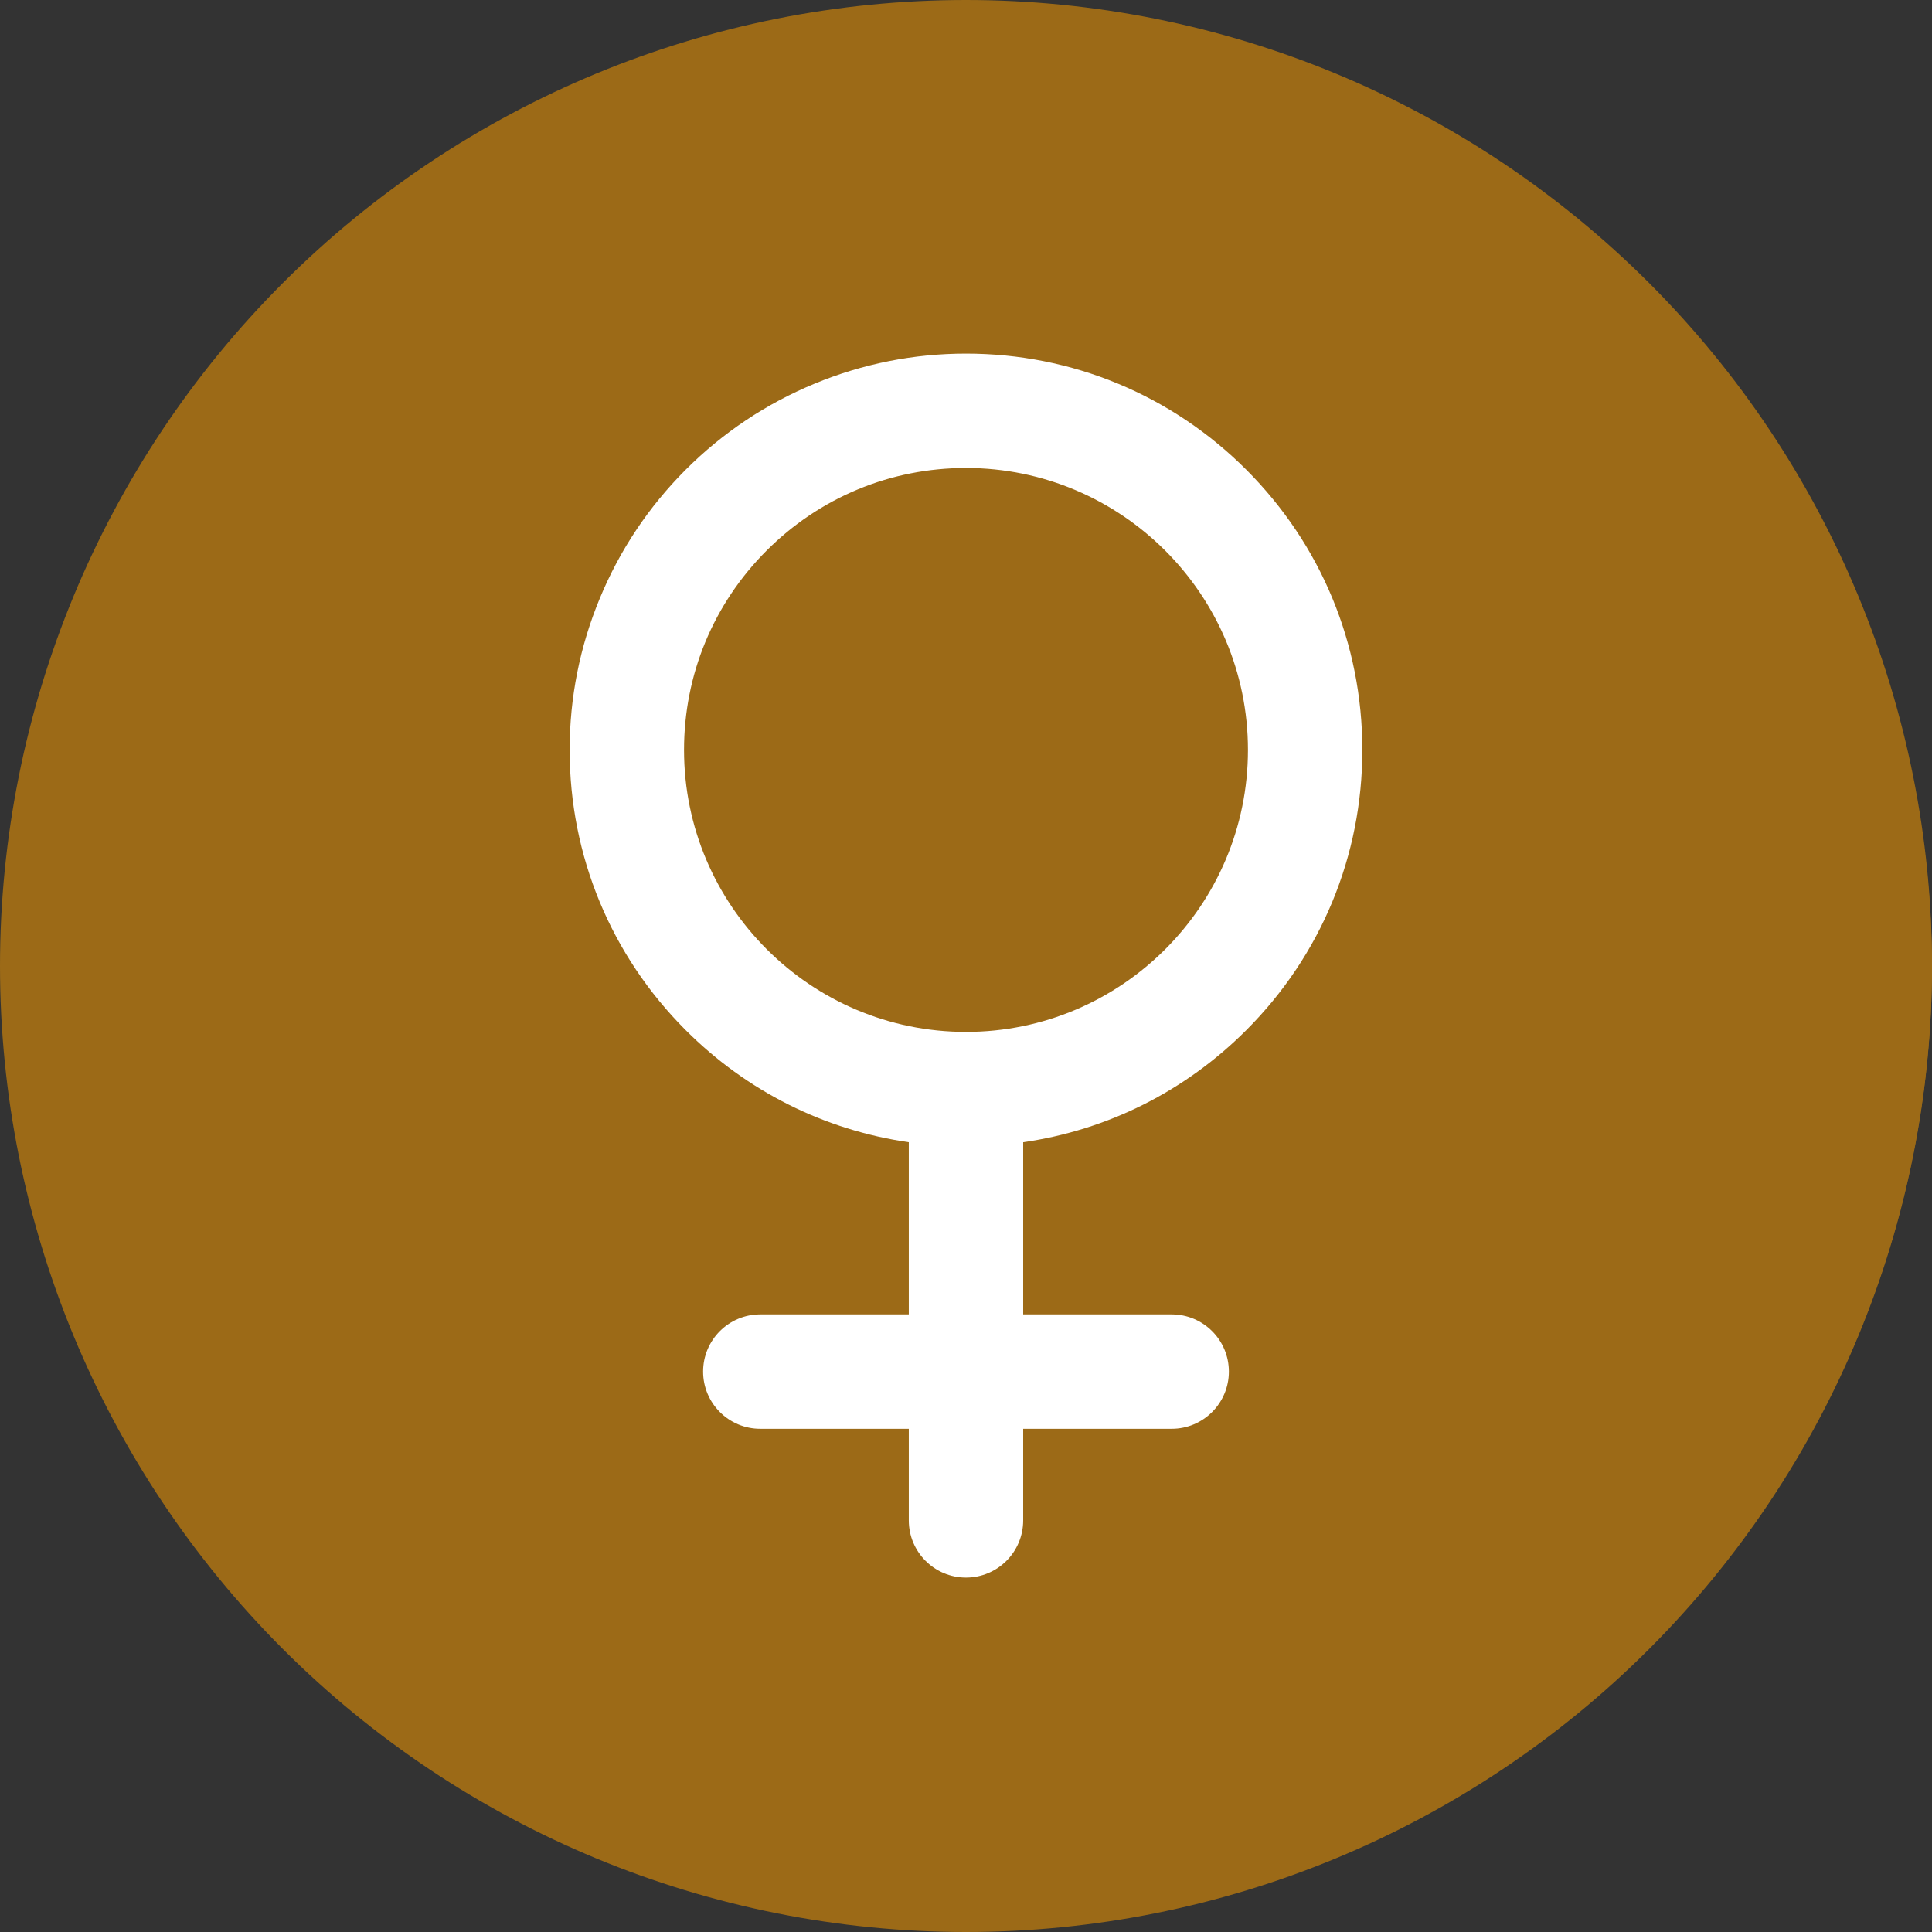
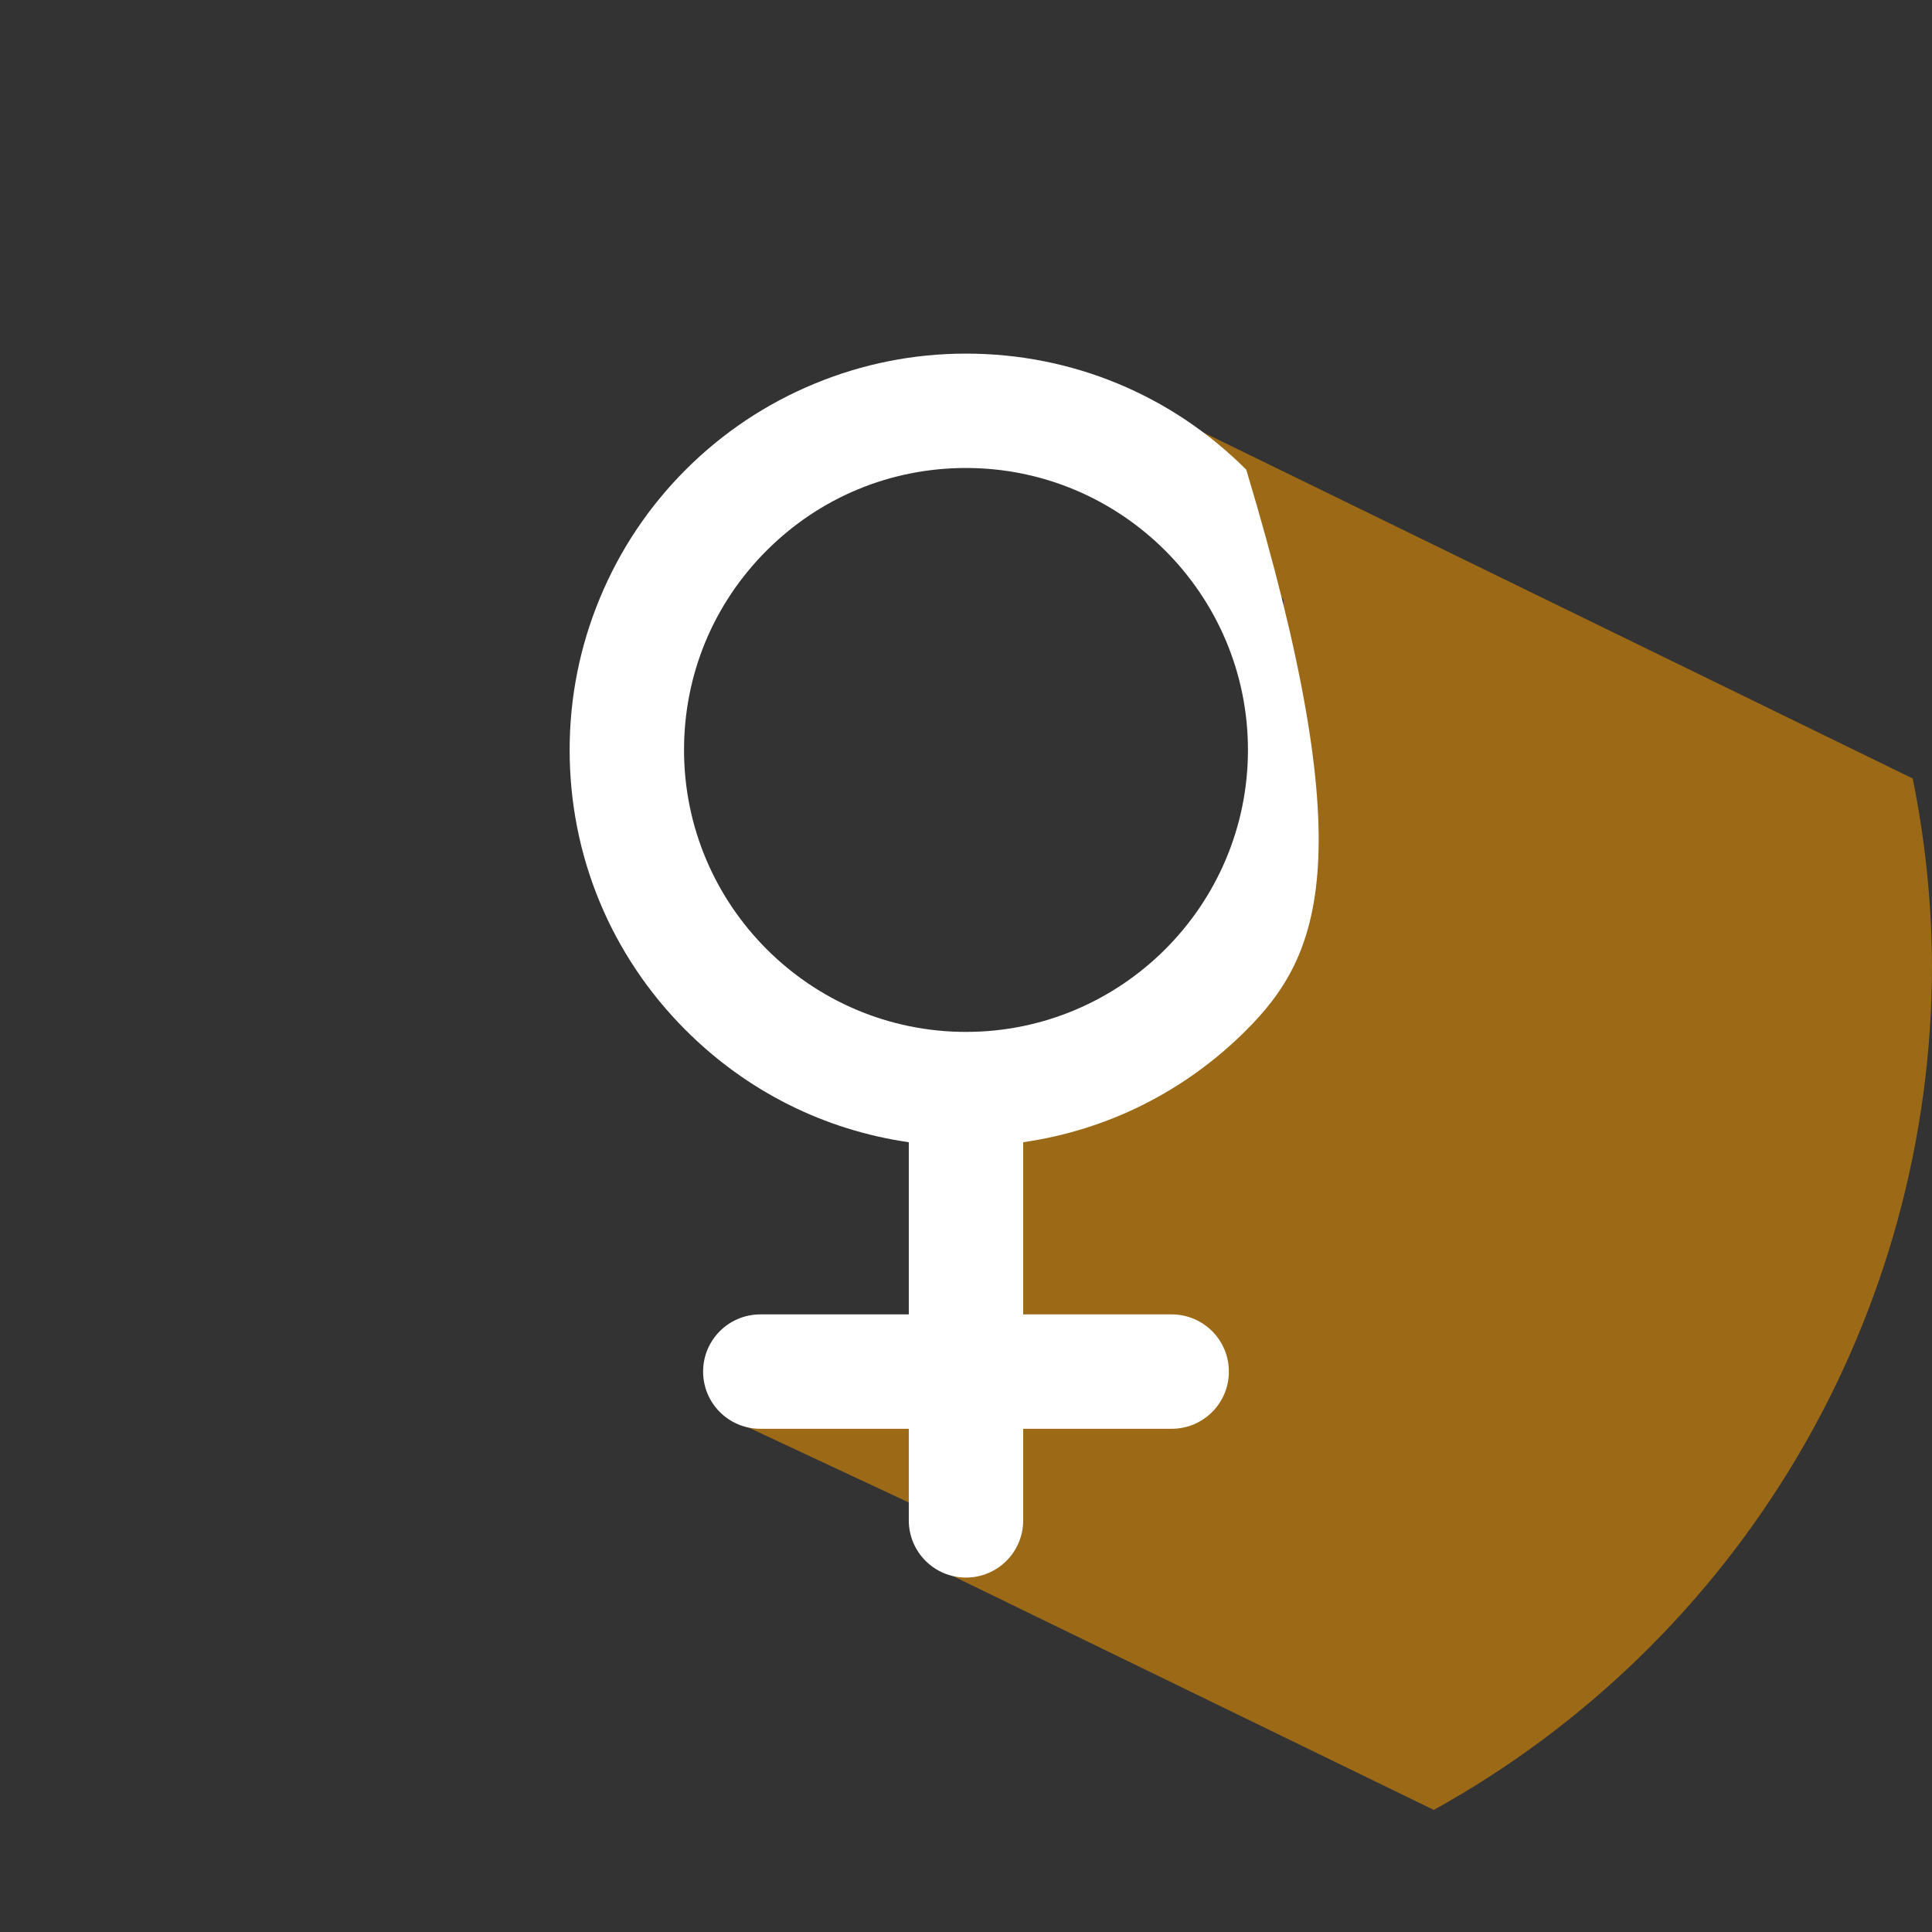
<svg xmlns="http://www.w3.org/2000/svg" fill="#000000" height="400" preserveAspectRatio="xMidYMid meet" version="1" viewBox="56.0 56.0 400.0 400.0" width="400" zoomAndPan="magnify">
  <rect x="56.0" y="56.0" width="400.0" height="400.0" fill="#333333" stroke="none" />
  <g>
    <g id="change1_1">
-       <path d="M 455.996 256 C 455.996 309.043 434.926 359.914 397.418 397.422 C 359.91 434.926 309.043 456 255.996 456 C 202.953 456 152.086 434.926 114.578 397.422 C 77.07 359.914 56 309.043 56 256 C 56 202.957 77.07 152.086 114.578 114.578 C 152.086 77.074 202.953 56 255.996 56 C 309.043 56 359.91 77.074 397.418 114.578 C 434.926 152.086 455.996 202.957 455.996 256" fill="#9c6a17" />
-     </g>
+       </g>
    <g id="change2_1">
      <path d="M 279.988 133.262 L 321.738 180.152 L 322.152 240.43 L 291.082 268.465 L 255.988 283.594 L 251.559 333.984 L 208.66 350.469 L 255.281 372.277 L 252.781 382.059 L 352.855 430.723 C 384.066 413.445 410.094 388.133 428.23 357.41 C 446.367 326.688 455.953 291.672 456 255.996 C 455.938 242.961 454.602 229.957 452.004 217.18 L 279.988 133.262" fill="#9c6a17" />
    </g>
    <g id="change3_1">
-       <path d="M 255.996 152.891 C 240.406 152.891 225.746 158.965 214.719 169.988 C 203.691 181.016 197.621 195.676 197.621 211.266 C 197.621 243.457 223.809 269.645 255.996 269.645 C 288.188 269.645 314.375 243.457 314.375 211.266 C 314.375 179.078 288.188 152.891 255.996 152.891 Z M 255.996 382.621 C 249.457 382.621 244.156 377.32 244.156 370.781 L 244.156 351.816 L 213.41 351.816 C 206.871 351.816 201.57 346.516 201.57 339.973 C 201.57 333.434 206.871 328.133 213.41 328.133 L 244.156 328.133 L 244.156 292.484 C 226.73 289.98 210.645 281.965 197.973 269.289 C 182.477 253.793 173.938 233.188 173.938 211.266 C 173.938 200.438 176.039 189.871 180.188 179.863 C 184.328 169.859 190.316 160.902 197.973 153.242 C 205.633 145.586 214.59 139.602 224.598 135.457 C 234.602 131.312 245.168 129.211 255.996 129.211 C 277.918 129.211 298.523 137.746 314.023 153.242 C 329.52 168.742 338.059 189.348 338.059 211.266 C 338.059 233.188 329.52 253.793 314.023 269.289 C 301.352 281.965 285.266 289.98 267.84 292.484 L 267.84 328.133 L 298.586 328.133 C 305.121 328.133 310.426 333.434 310.426 339.973 C 310.426 346.516 305.121 351.816 298.586 351.816 L 267.84 351.816 L 267.84 370.781 C 267.84 377.32 262.539 382.621 255.996 382.621" fill="#ffffff" />
+       <path d="M 255.996 152.891 C 240.406 152.891 225.746 158.965 214.719 169.988 C 203.691 181.016 197.621 195.676 197.621 211.266 C 197.621 243.457 223.809 269.645 255.996 269.645 C 288.188 269.645 314.375 243.457 314.375 211.266 C 314.375 179.078 288.188 152.891 255.996 152.891 Z M 255.996 382.621 C 249.457 382.621 244.156 377.32 244.156 370.781 L 244.156 351.816 L 213.41 351.816 C 206.871 351.816 201.57 346.516 201.57 339.973 C 201.57 333.434 206.871 328.133 213.41 328.133 L 244.156 328.133 L 244.156 292.484 C 226.73 289.98 210.645 281.965 197.973 269.289 C 182.477 253.793 173.938 233.188 173.938 211.266 C 173.938 200.438 176.039 189.871 180.188 179.863 C 184.328 169.859 190.316 160.902 197.973 153.242 C 205.633 145.586 214.59 139.602 224.598 135.457 C 234.602 131.312 245.168 129.211 255.996 129.211 C 277.918 129.211 298.523 137.746 314.023 153.242 C 338.059 233.188 329.52 253.793 314.023 269.289 C 301.352 281.965 285.266 289.98 267.84 292.484 L 267.84 328.133 L 298.586 328.133 C 305.121 328.133 310.426 333.434 310.426 339.973 C 310.426 346.516 305.121 351.816 298.586 351.816 L 267.84 351.816 L 267.84 370.781 C 267.84 377.32 262.539 382.621 255.996 382.621" fill="#ffffff" />
    </g>
  </g>
</svg>